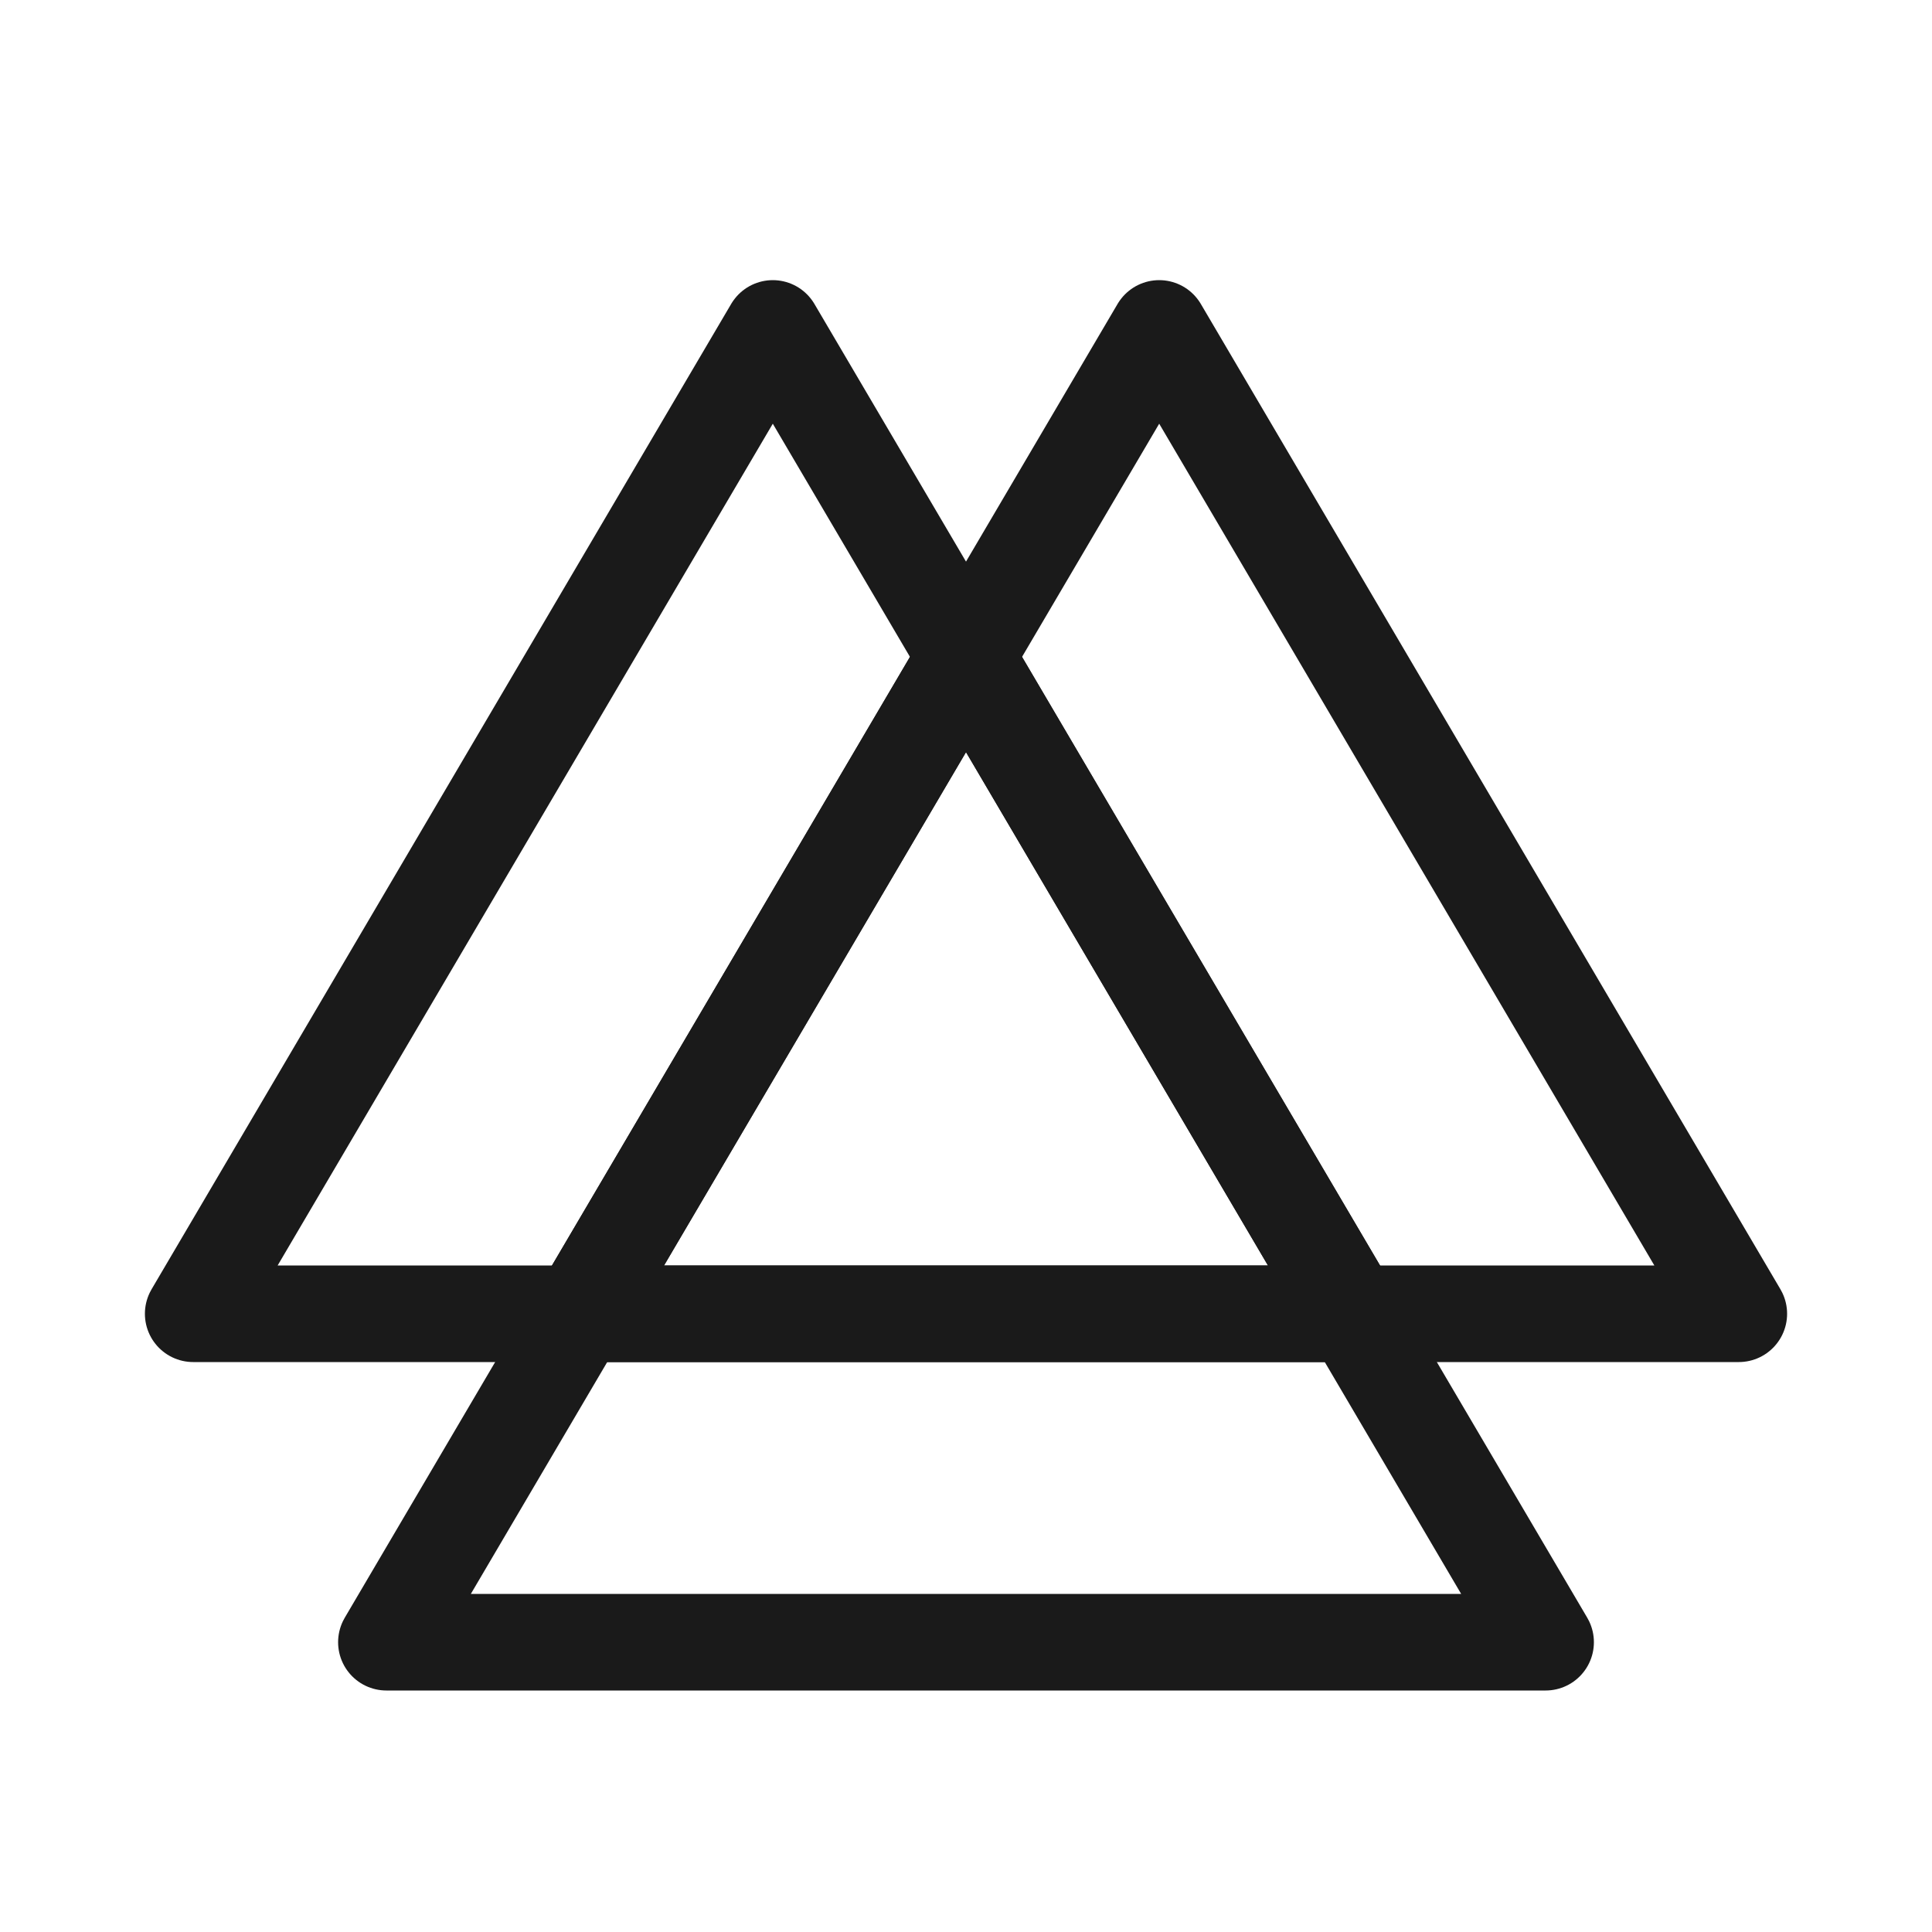
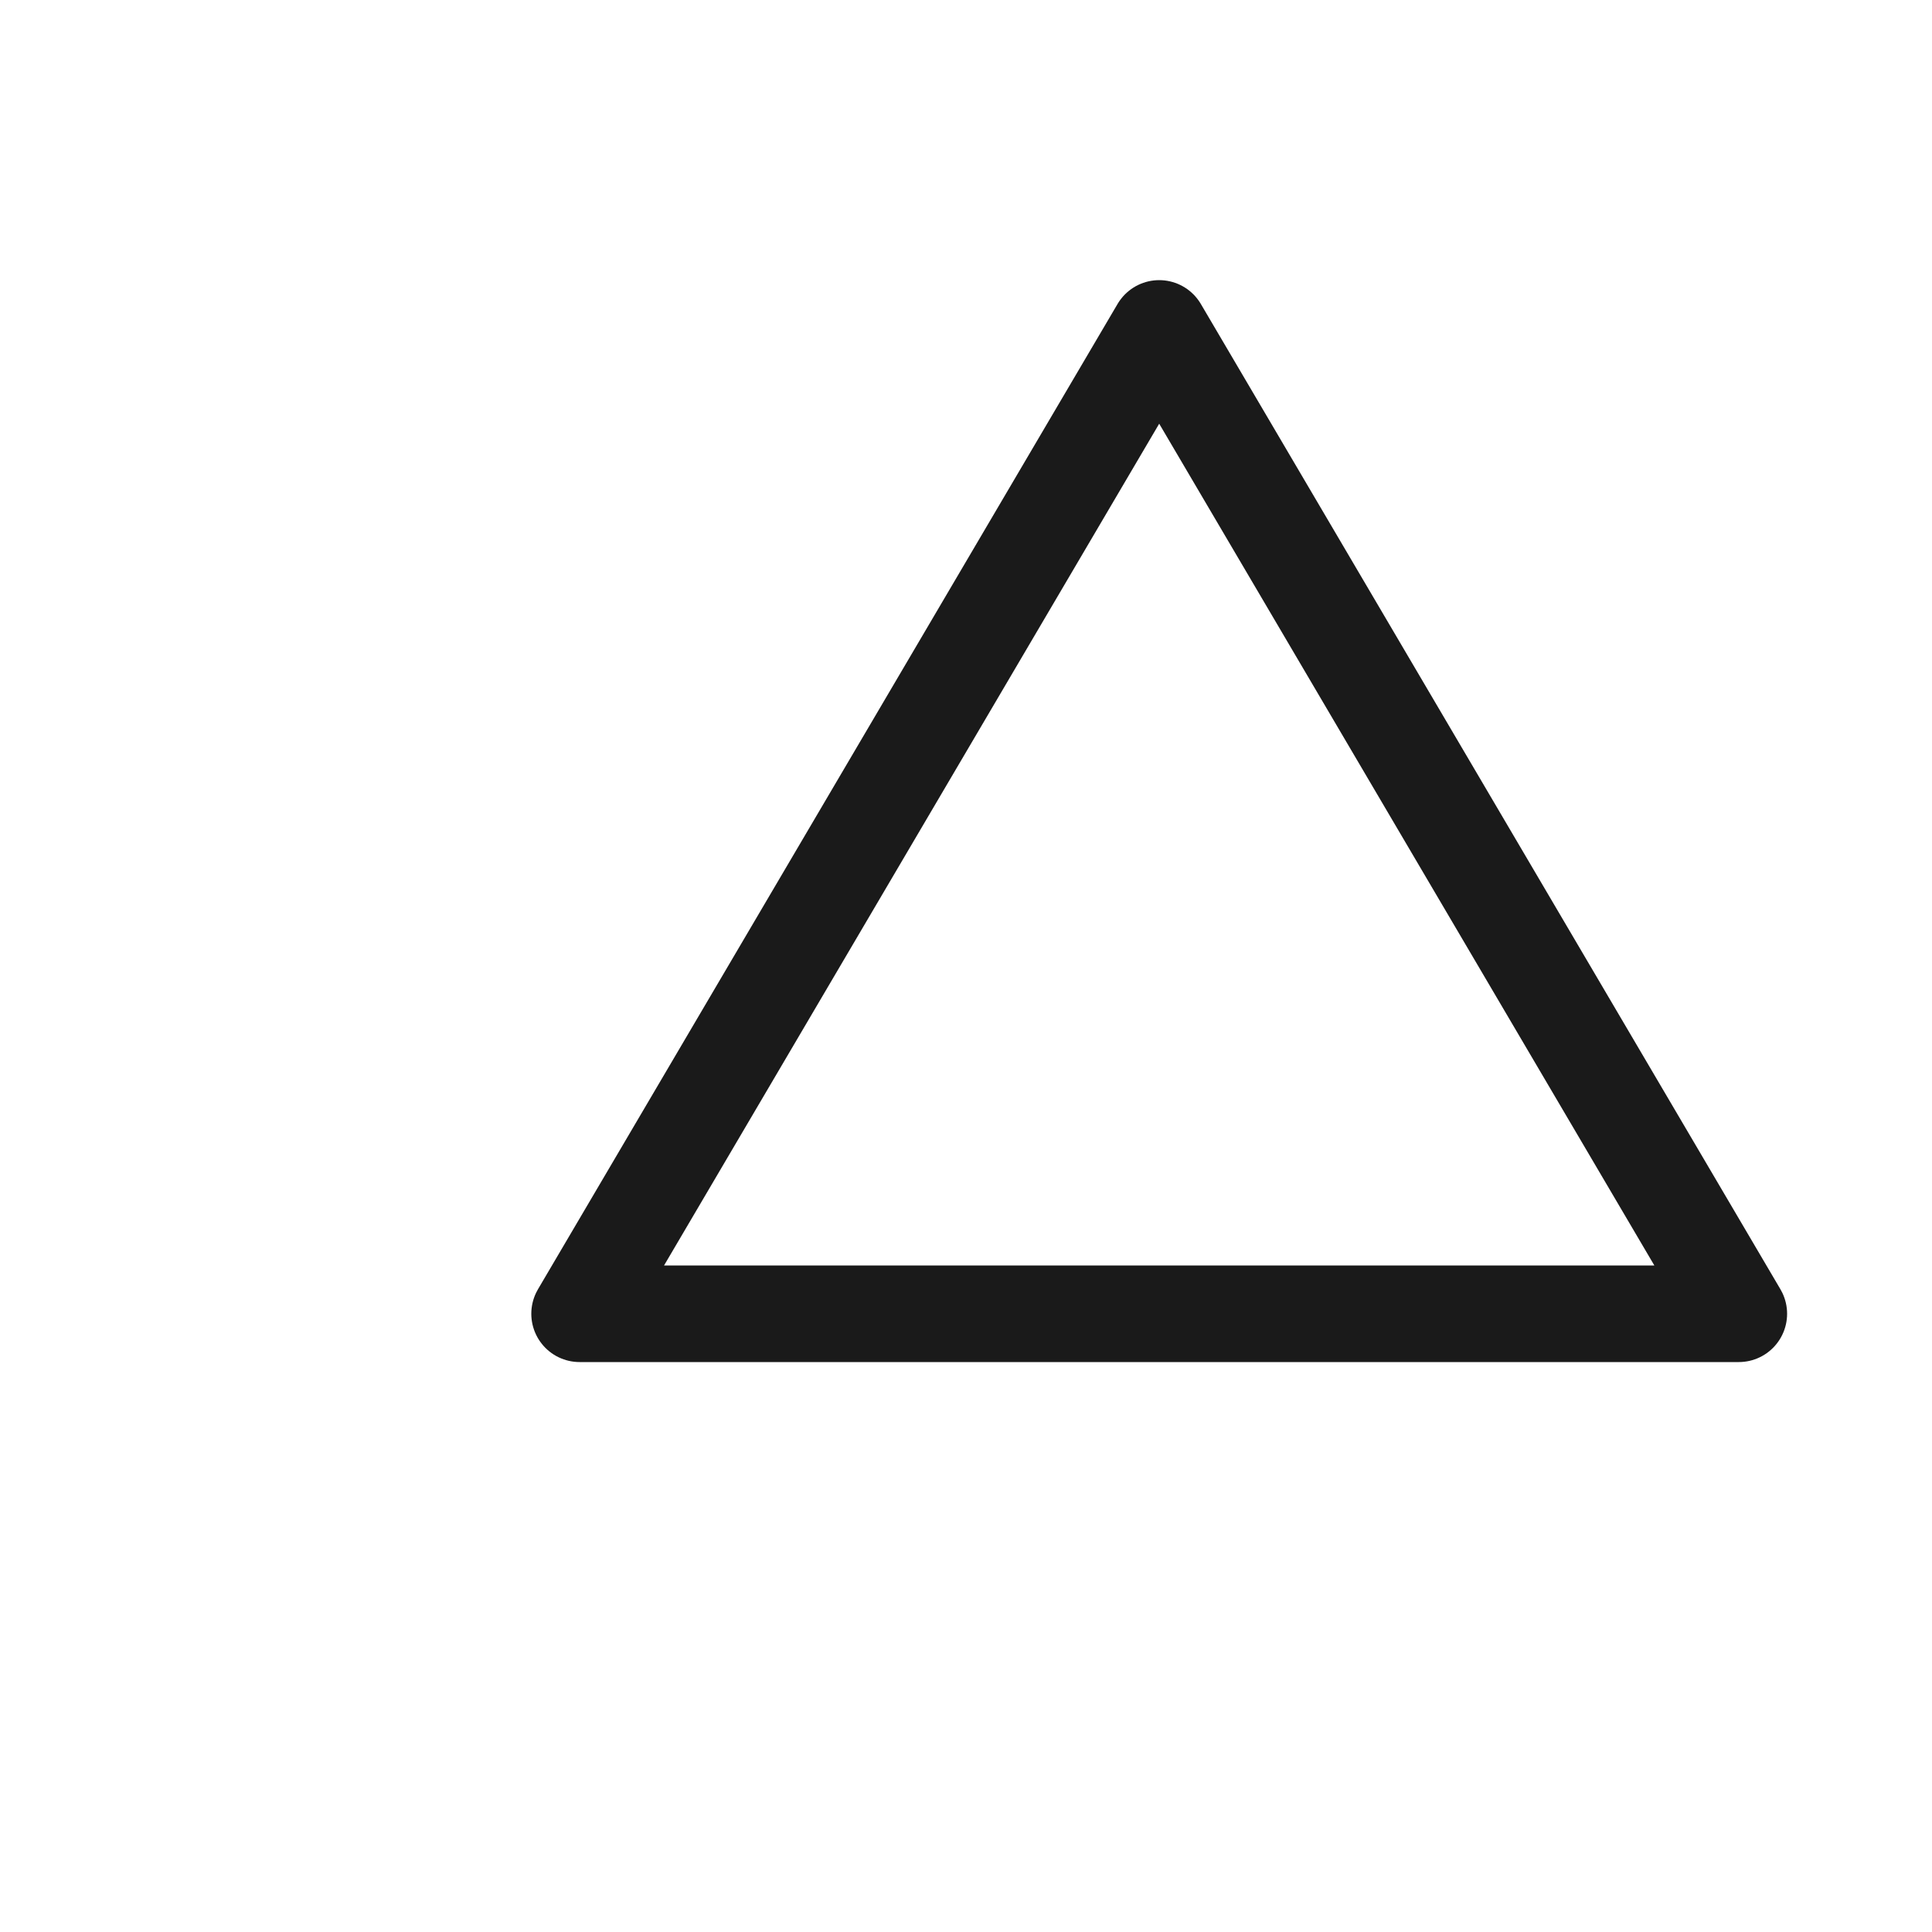
<svg xmlns="http://www.w3.org/2000/svg" width="1000" height="1000" fill="none">
  <g stroke="#1A1A1A" stroke-linejoin="round" stroke-width="50" filter="url(#a)">
-     <path d="m400 160 300 510H100l300-510Z" />
    <path d="m600 160 300 510H300l300-510Z" />
-     <path d="m500 330 300 510H200l300-510Z" />
  </g>
  <defs>
    <filter id="a" width="850" height="740" x="75" y="135" color-interpolation-filters="sRGB" filterUnits="userSpaceOnUse">
      <feFlood flood-opacity="0" result="BackgroundImageFix" />
      <feBlend in="SourceGraphic" in2="BackgroundImageFix" result="shape" />
      <feColorMatrix in="SourceAlpha" result="hardAlpha" values="0 0 0 0 0 0 0 0 0 0 0 0 0 0 0 0 0 0 127 0" />
      <feOffset dy="10" />
      <feGaussianBlur stdDeviation="10" />
      <feComposite in2="hardAlpha" k2="-1" k3="1" operator="arithmetic" />
      <feColorMatrix values="0 0 0 0 0 0 0 0 0 0.193 0 0 0 0 0.4 0 0 0 1 0" />
      <feBlend in2="shape" result="effect1_innerShadow_58_49" />
    </filter>
  </defs>
</svg>